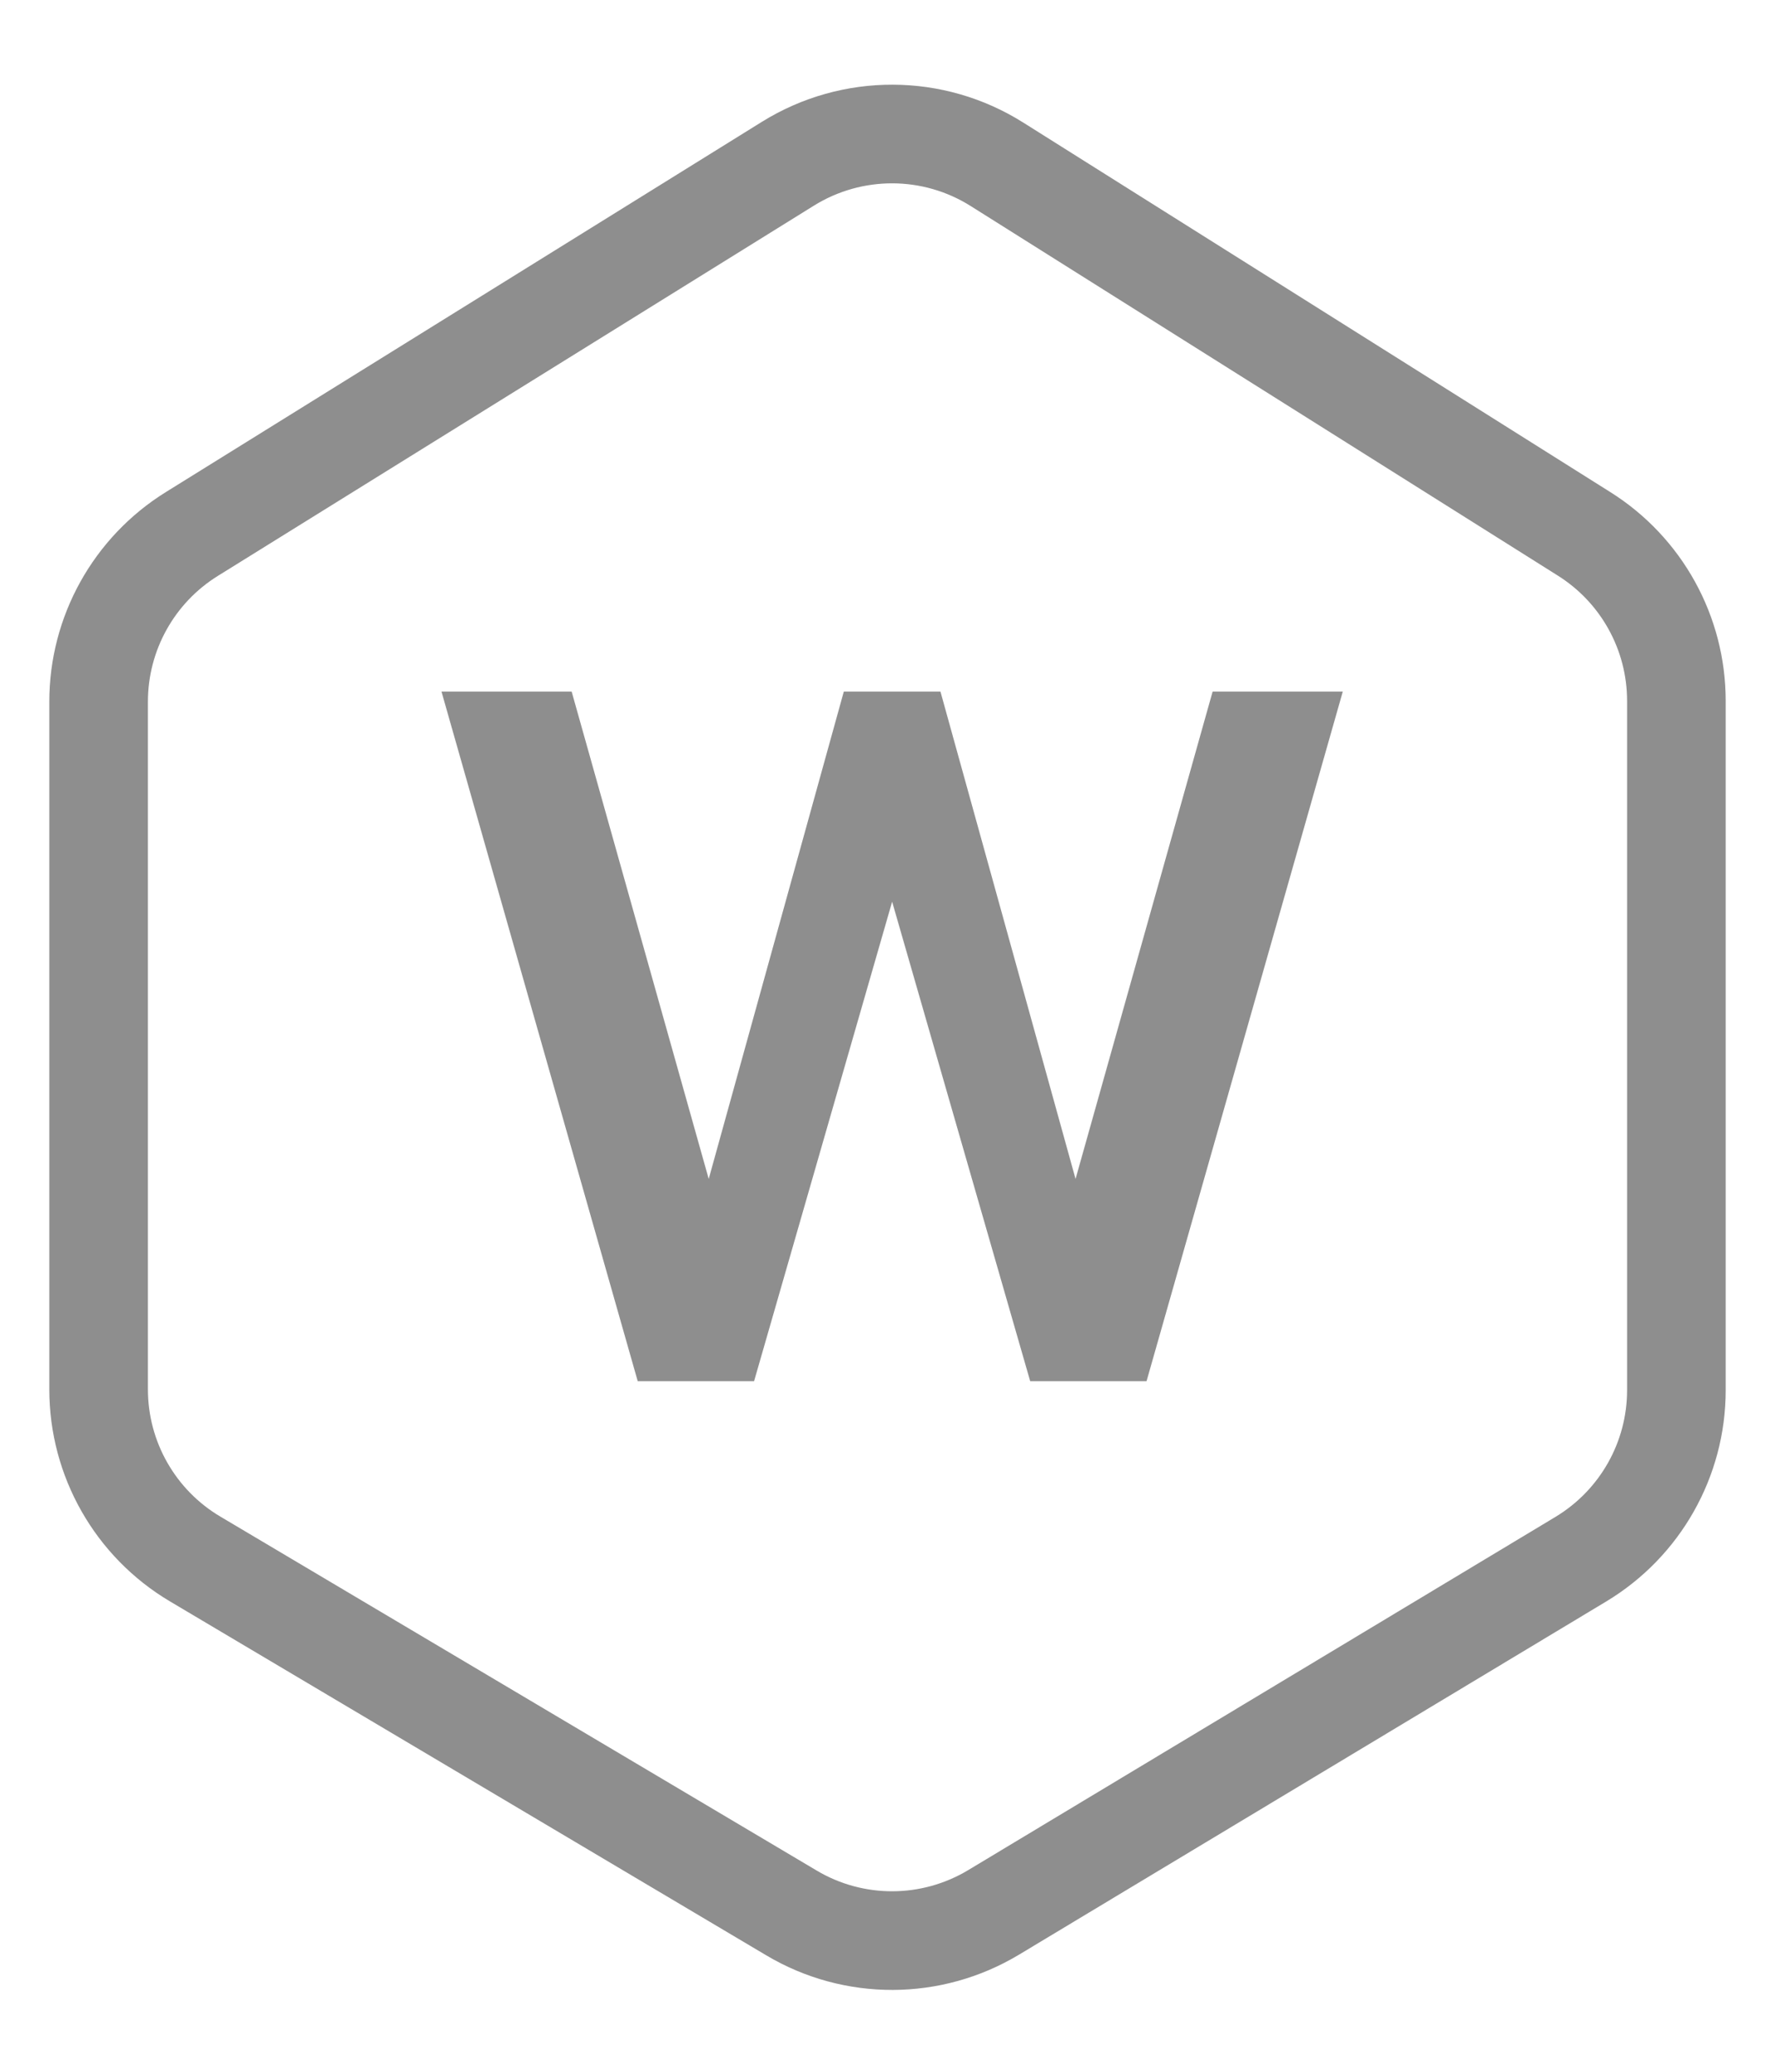
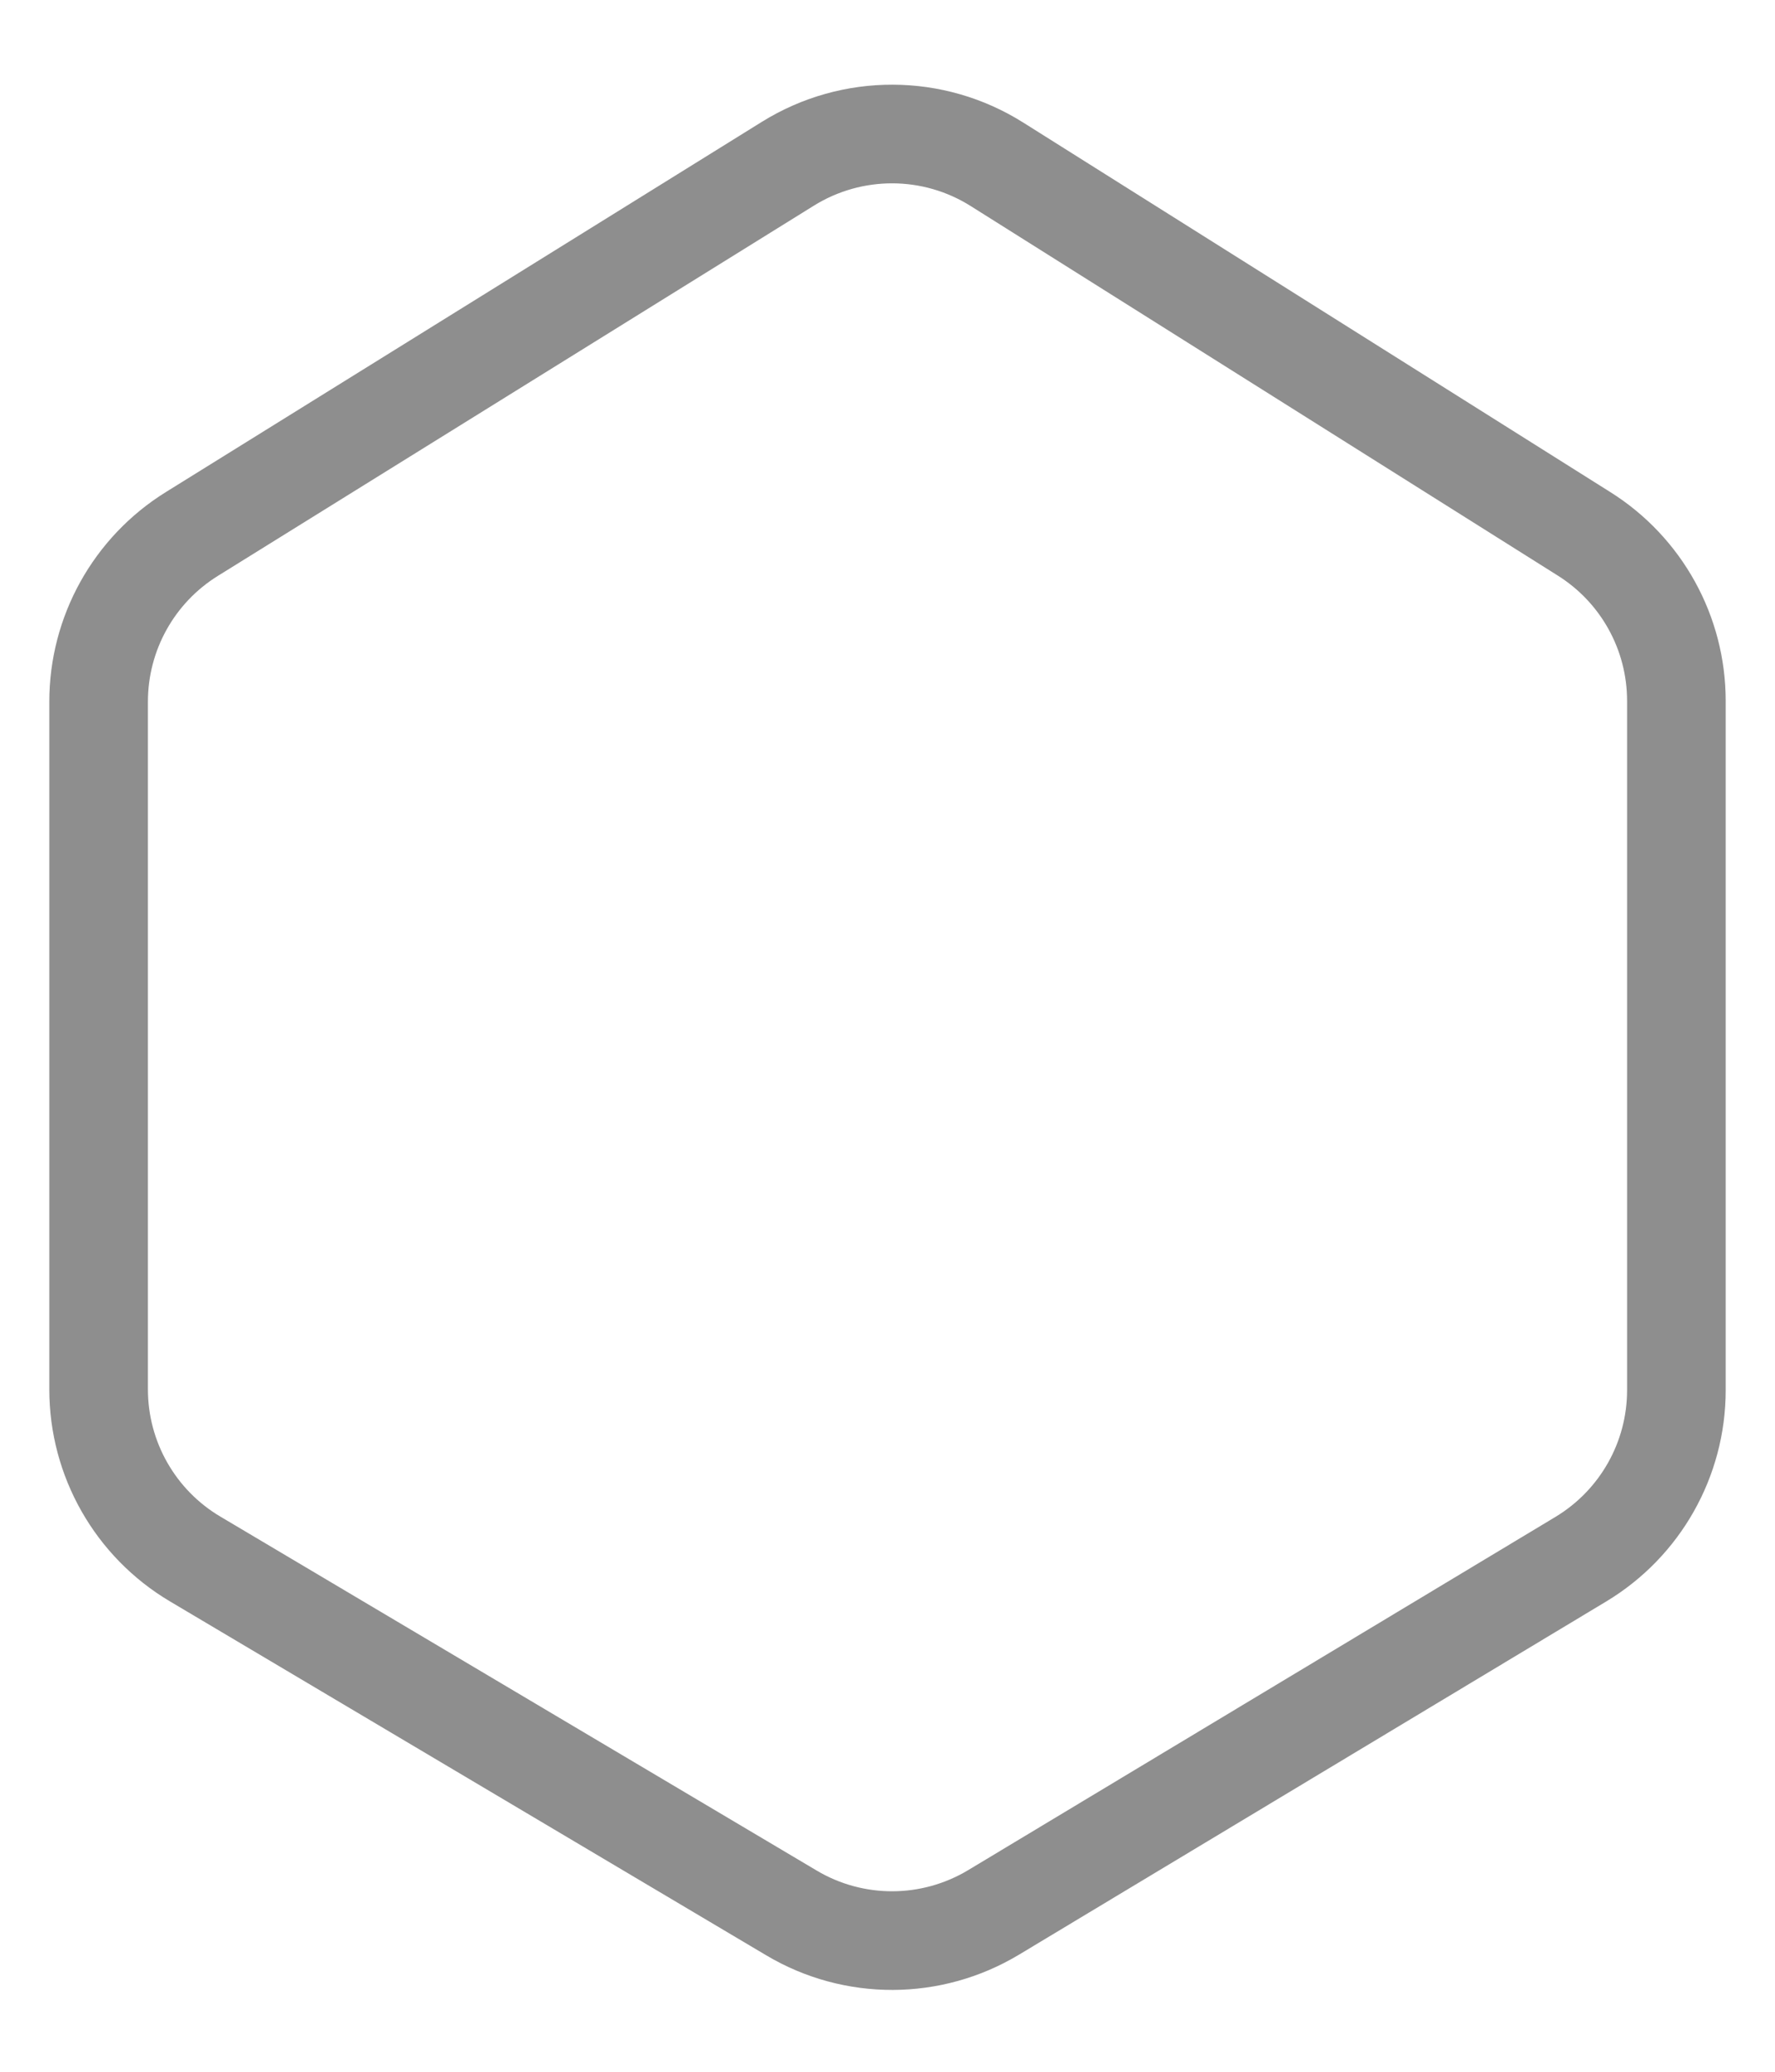
<svg xmlns="http://www.w3.org/2000/svg" width="18" height="21" viewBox="0 0 18 21" fill="none">
  <path d="M7.991 1.659L1.945 5.413C1.357 5.778 1 6.421 1 7.112V14.083C1 14.789 1.372 15.443 1.98 15.803L8.026 19.39C8.658 19.766 9.446 19.764 10.077 19.384L16.03 15.805C16.632 15.443 17 14.793 17 14.091V7.105C17 6.417 16.647 5.778 16.065 5.412L10.111 1.666C9.464 1.258 8.641 1.256 7.991 1.659Z" stroke="#8E8E8E" />
-   <path d="M4.477 7.01H5.797L7.187 11.95L8.557 7.01H9.537L10.907 11.95L12.297 7.01H13.617L11.627 14H10.447L9.047 9.14L7.647 14H6.467L4.477 7.01Z" fill="#8E8E8E" />
</svg>